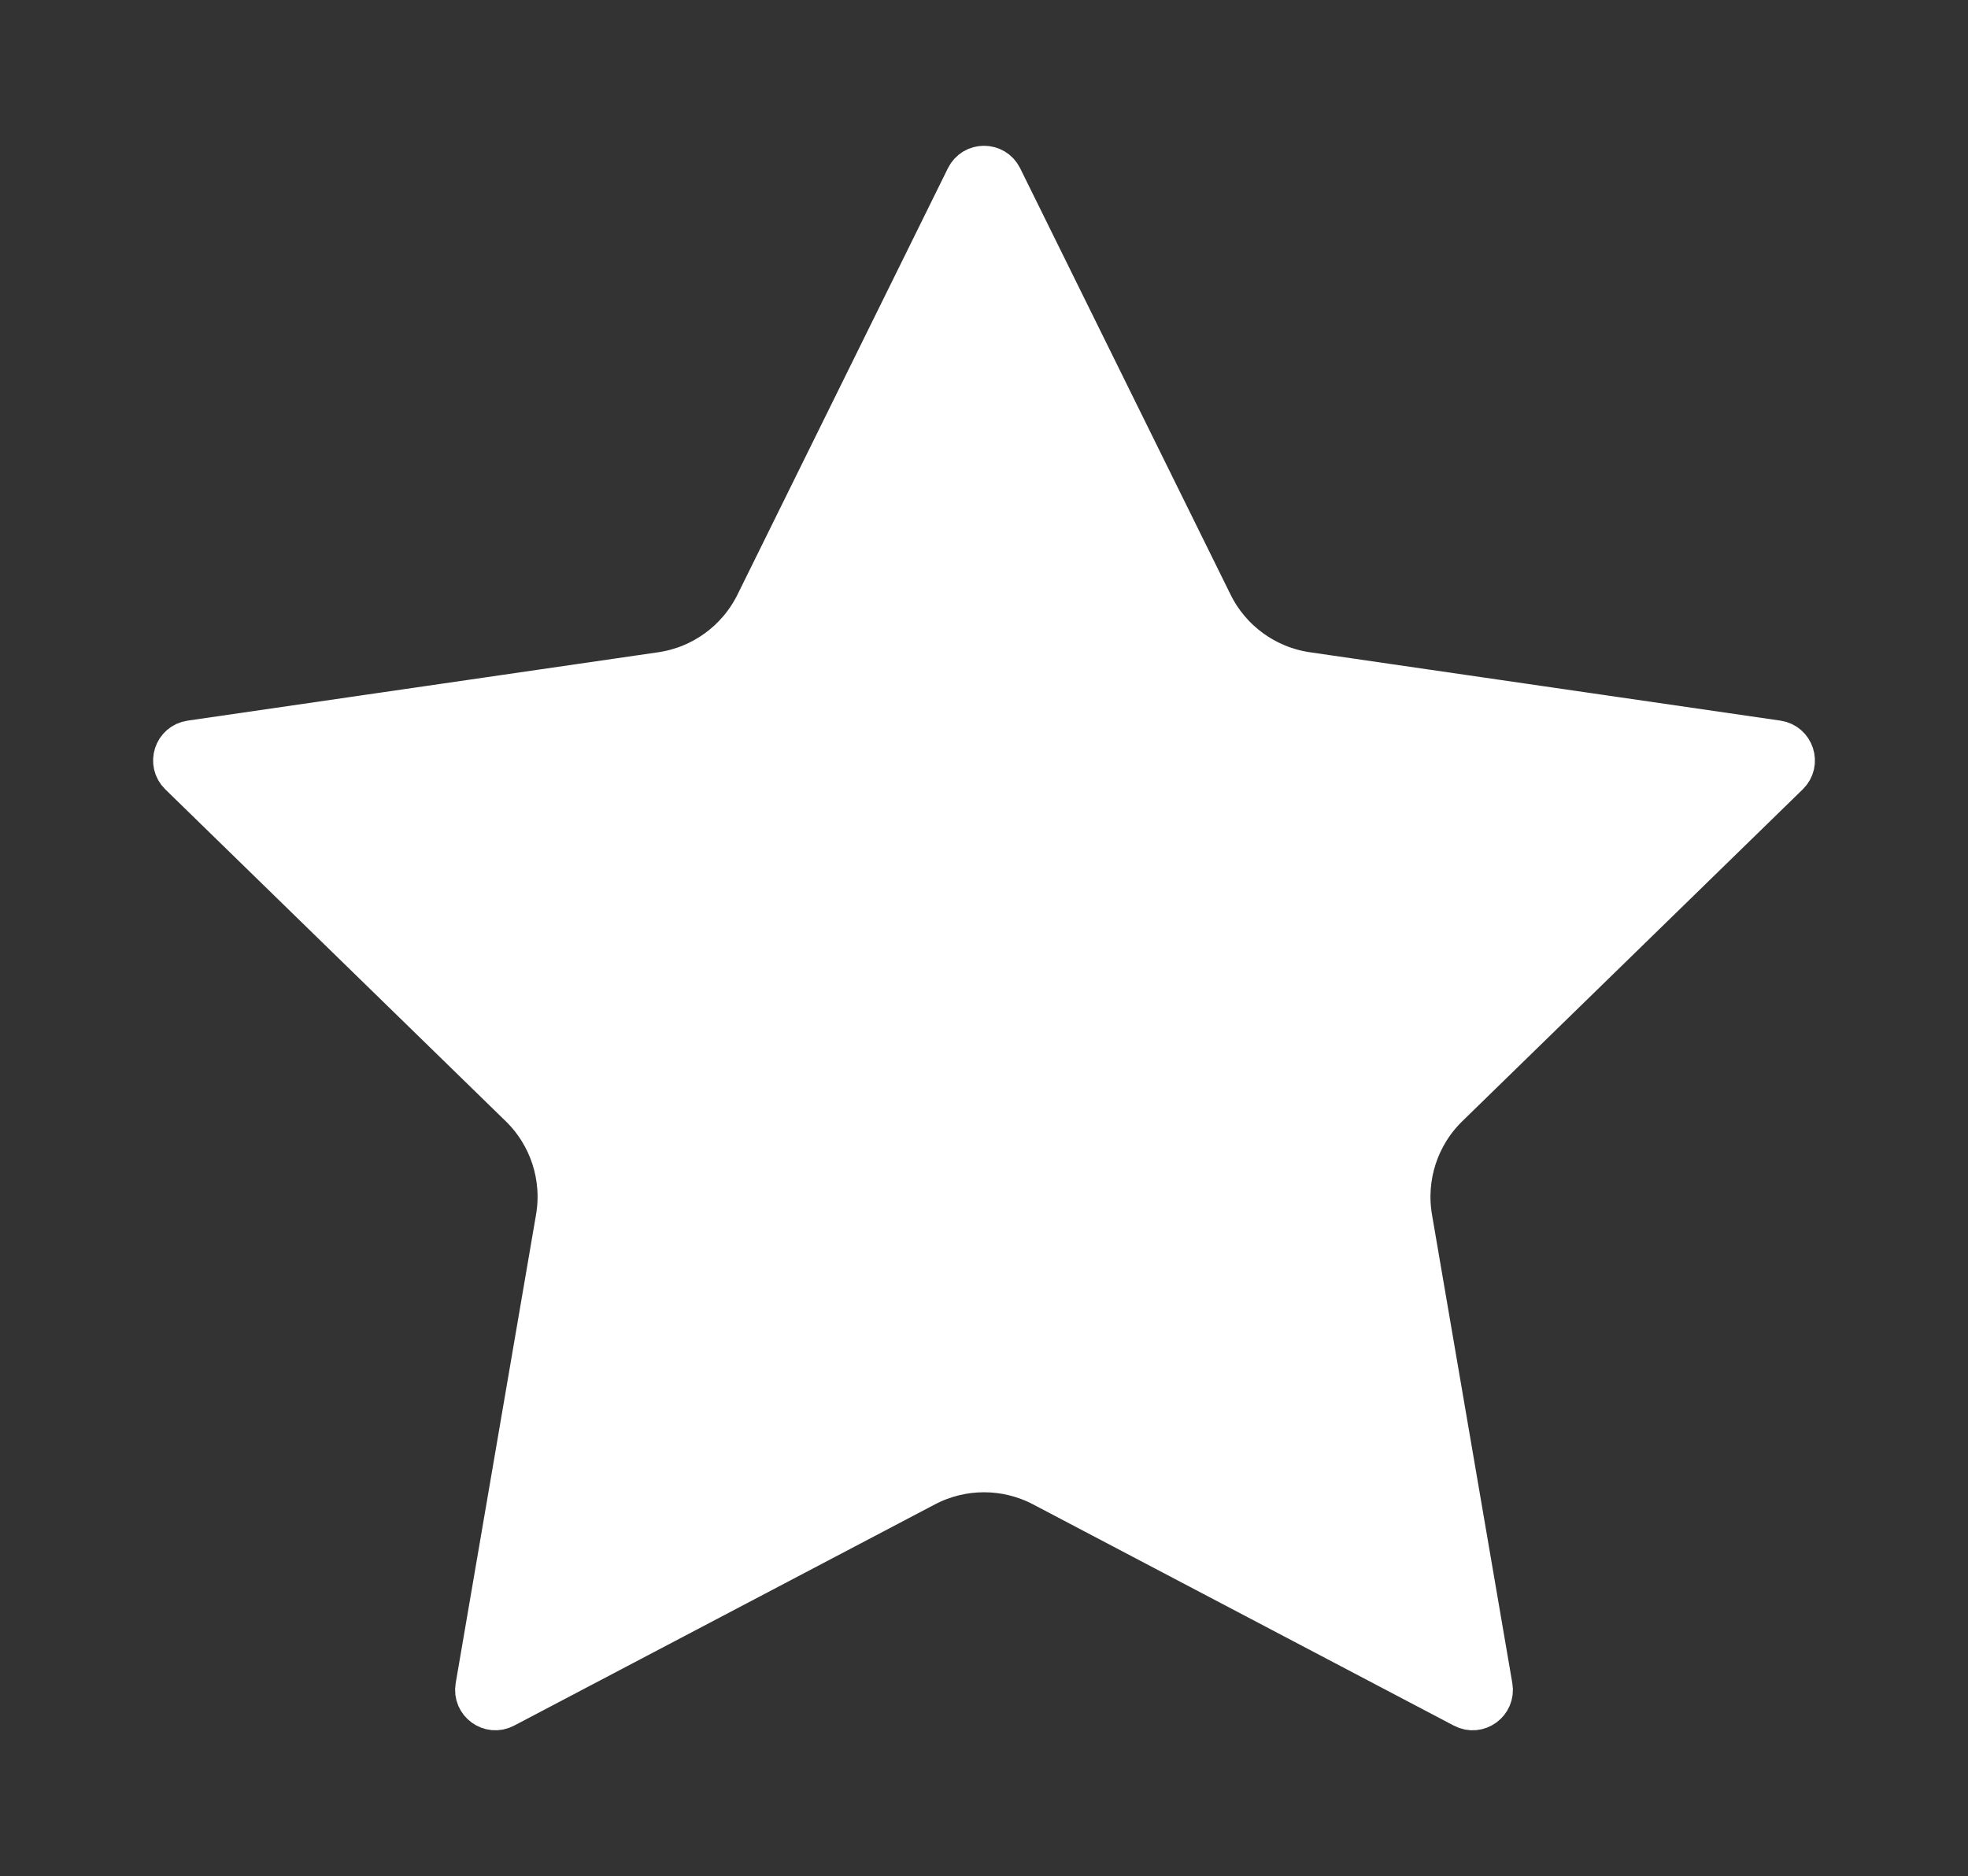
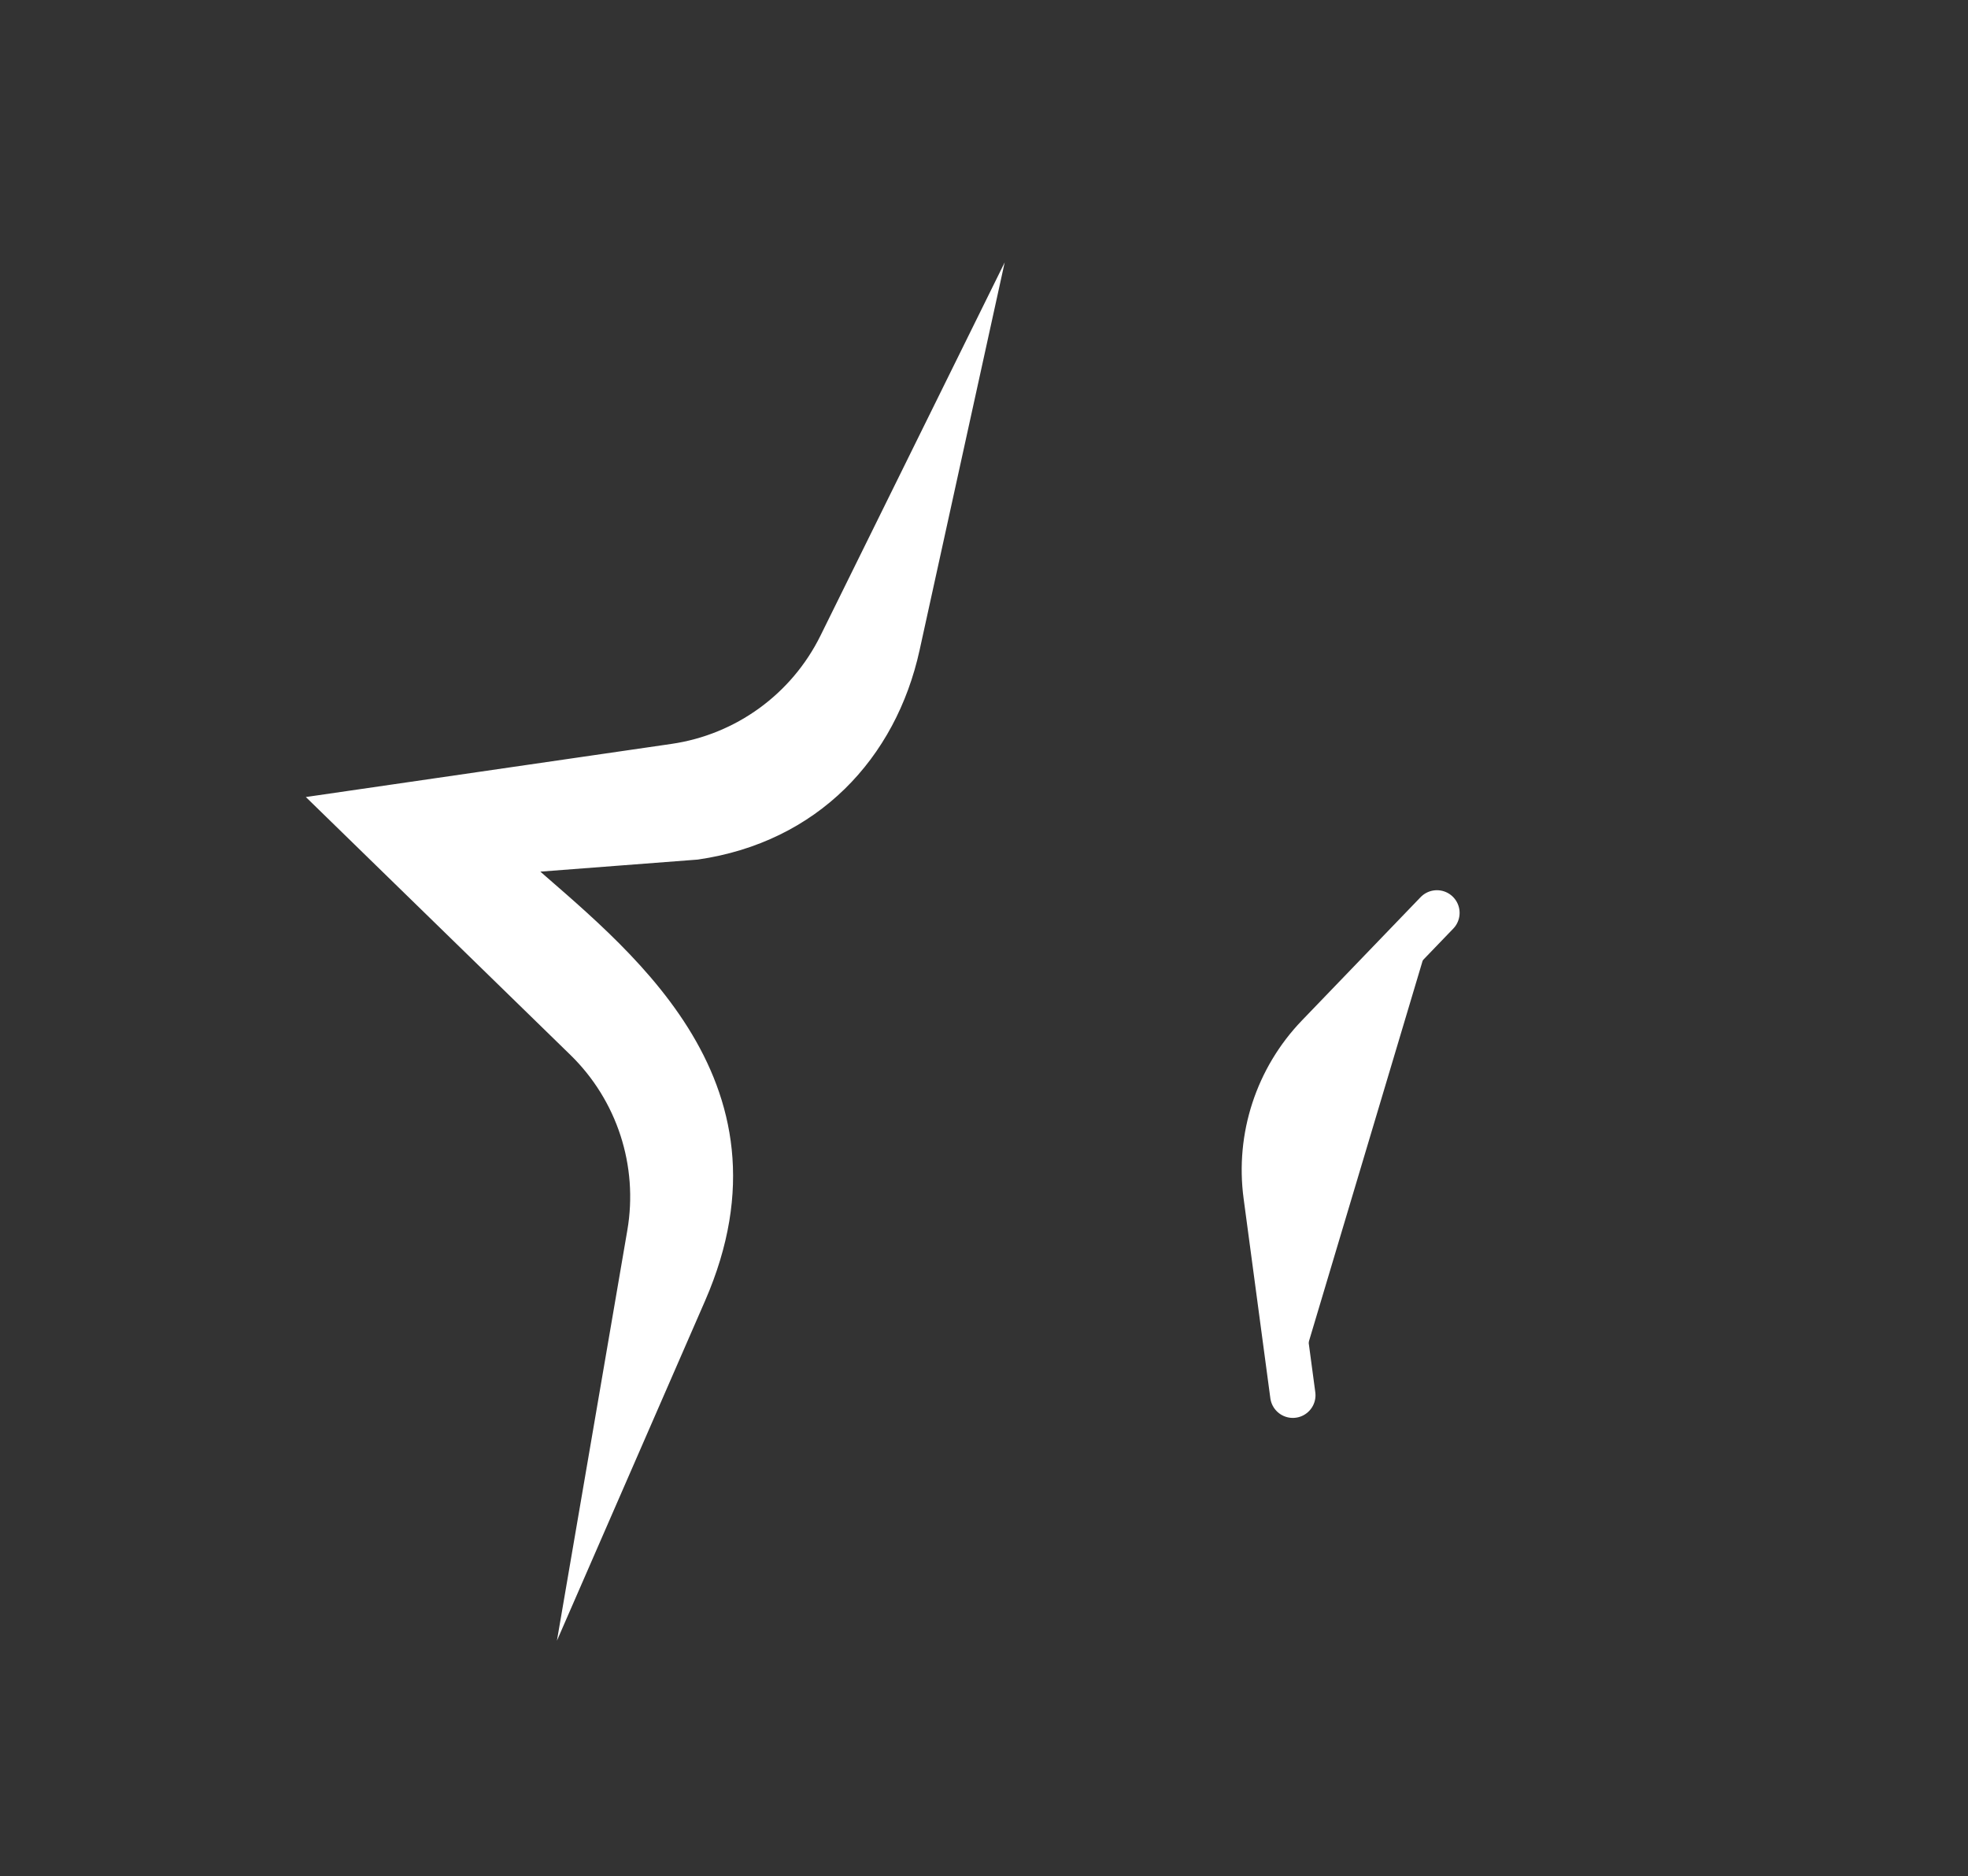
<svg xmlns="http://www.w3.org/2000/svg" version="1.1" id="Layer_1" x="0px" y="0px" width="130.189px" height="124.102px" viewBox="0 0 130.189 124.102" enable-background="new 0 0 130.189 124.102" xml:space="preserve">
  <rect x="0" y="0" width="130.189" height="124.102" fill="#333333" stroke="none" />
  <g>
-     <path fill="#FFFFFF" stroke="#FFFFFF" stroke-width="3" stroke-linecap="round" stroke-miterlimit="10" d="M66.14,11.792   l13.92,28.203c1.233,2.501,3.619,4.235,6.38,4.636l31.124,4.522c0.955,0.139,1.338,1.313,0.646,1.987L95.688,73.094   c-1.997,1.946-2.908,4.753-2.437,7.501l5.315,30.998c0.163,0.952-0.836,1.679-1.69,1.229L69.038,98.186   c-2.469-1.298-5.417-1.298-7.887,0l-27.838,14.635c-0.854,0.45-1.853-0.275-1.689-1.229l5.316-30.998   c0.472-2.748-0.439-5.555-2.438-7.501L11.981,51.141c-0.691-0.674-0.311-1.849,0.646-1.987l31.124-4.522   c2.761-0.4,5.146-2.134,6.381-4.636l13.919-28.203C64.478,10.927,65.713,10.927,66.14,11.792z" />
    <path fill="#FFFFFF" stroke="#FFFFFF" stroke-width="3" stroke-linecap="round" stroke-miterlimit="10" d="M95.057,60.387   l-7.851,8.156c-2.696,2.804-3.968,6.683-3.451,10.538l1.769,13.213" />
    <path fill="#FFFFFF" stroke="#FFFFFF" stroke-miterlimit="10" d="M38.033,104.548l8.15-18.697   c6.293-14.436-5.318-22.963-11.661-28.601l11.585-0.887c7.683-1.121,12.705-6.479,14.238-13.463l4.75-21.642L54.728,42.264   c-1.981,4.016-5.811,6.798-10.239,7.44l-23.182,3.368l16.775,16.352c3.206,3.125,4.668,7.624,3.911,12.038L38.033,104.548z" />
  </g>
</svg>